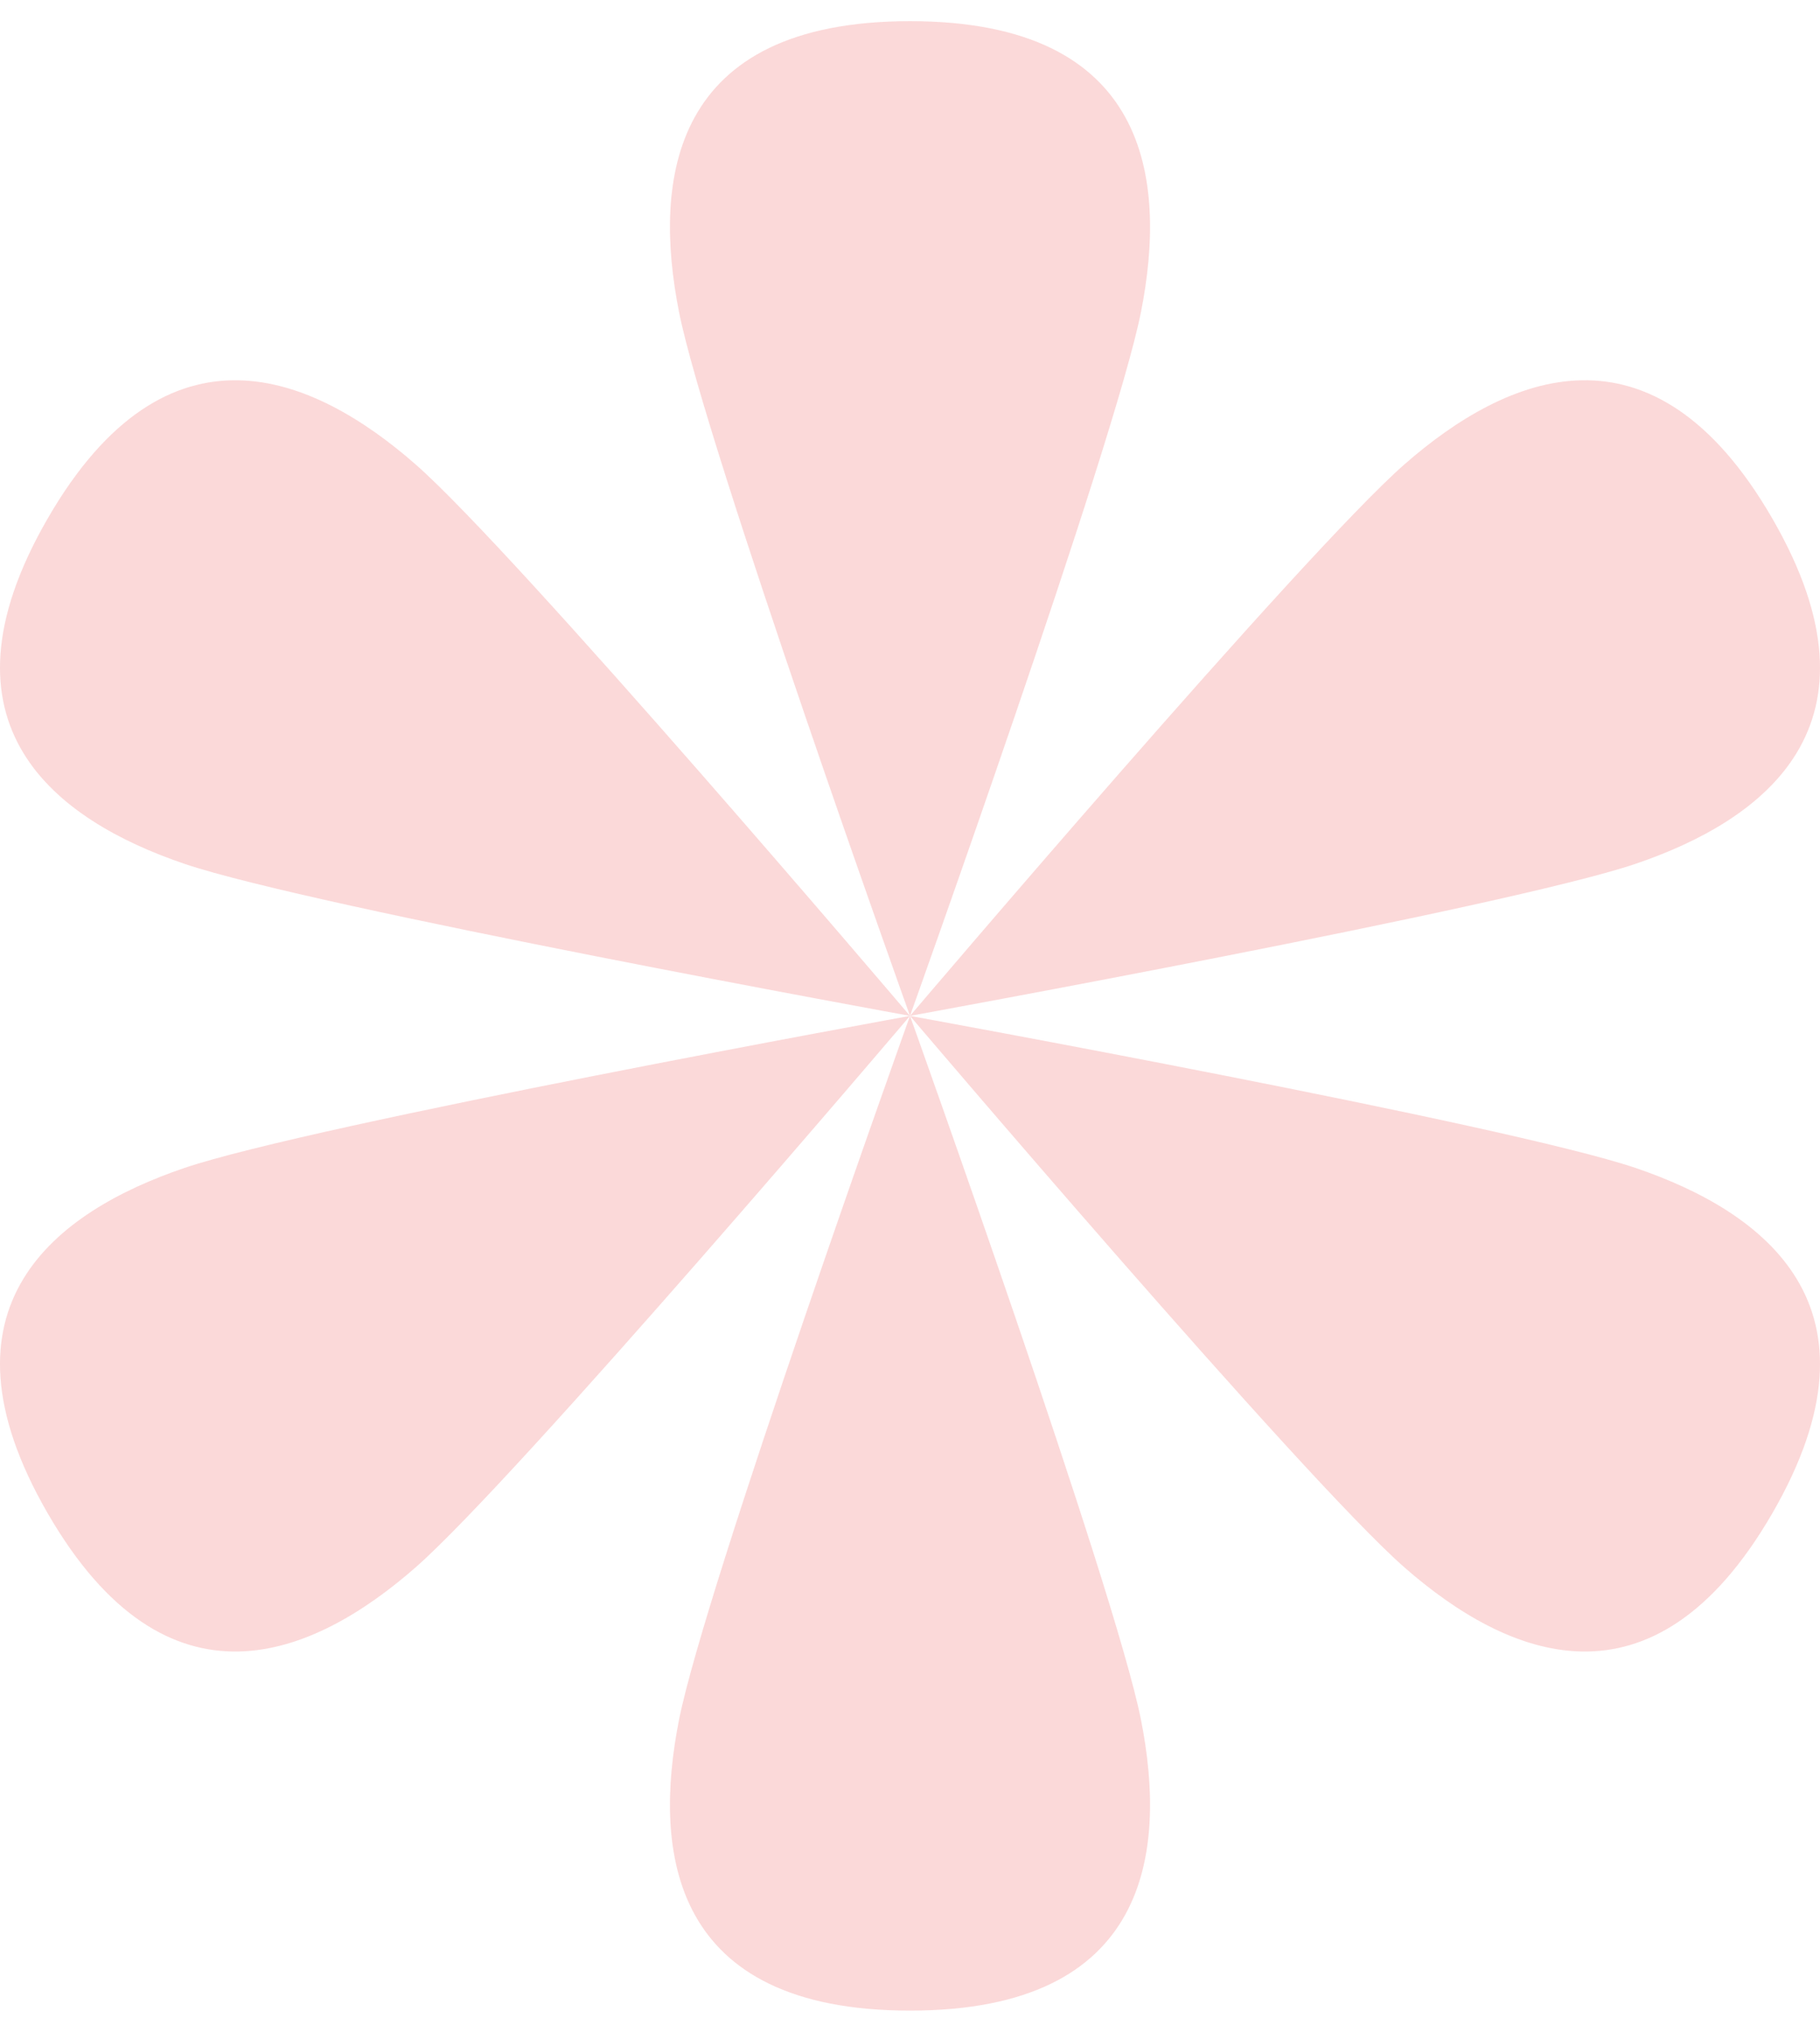
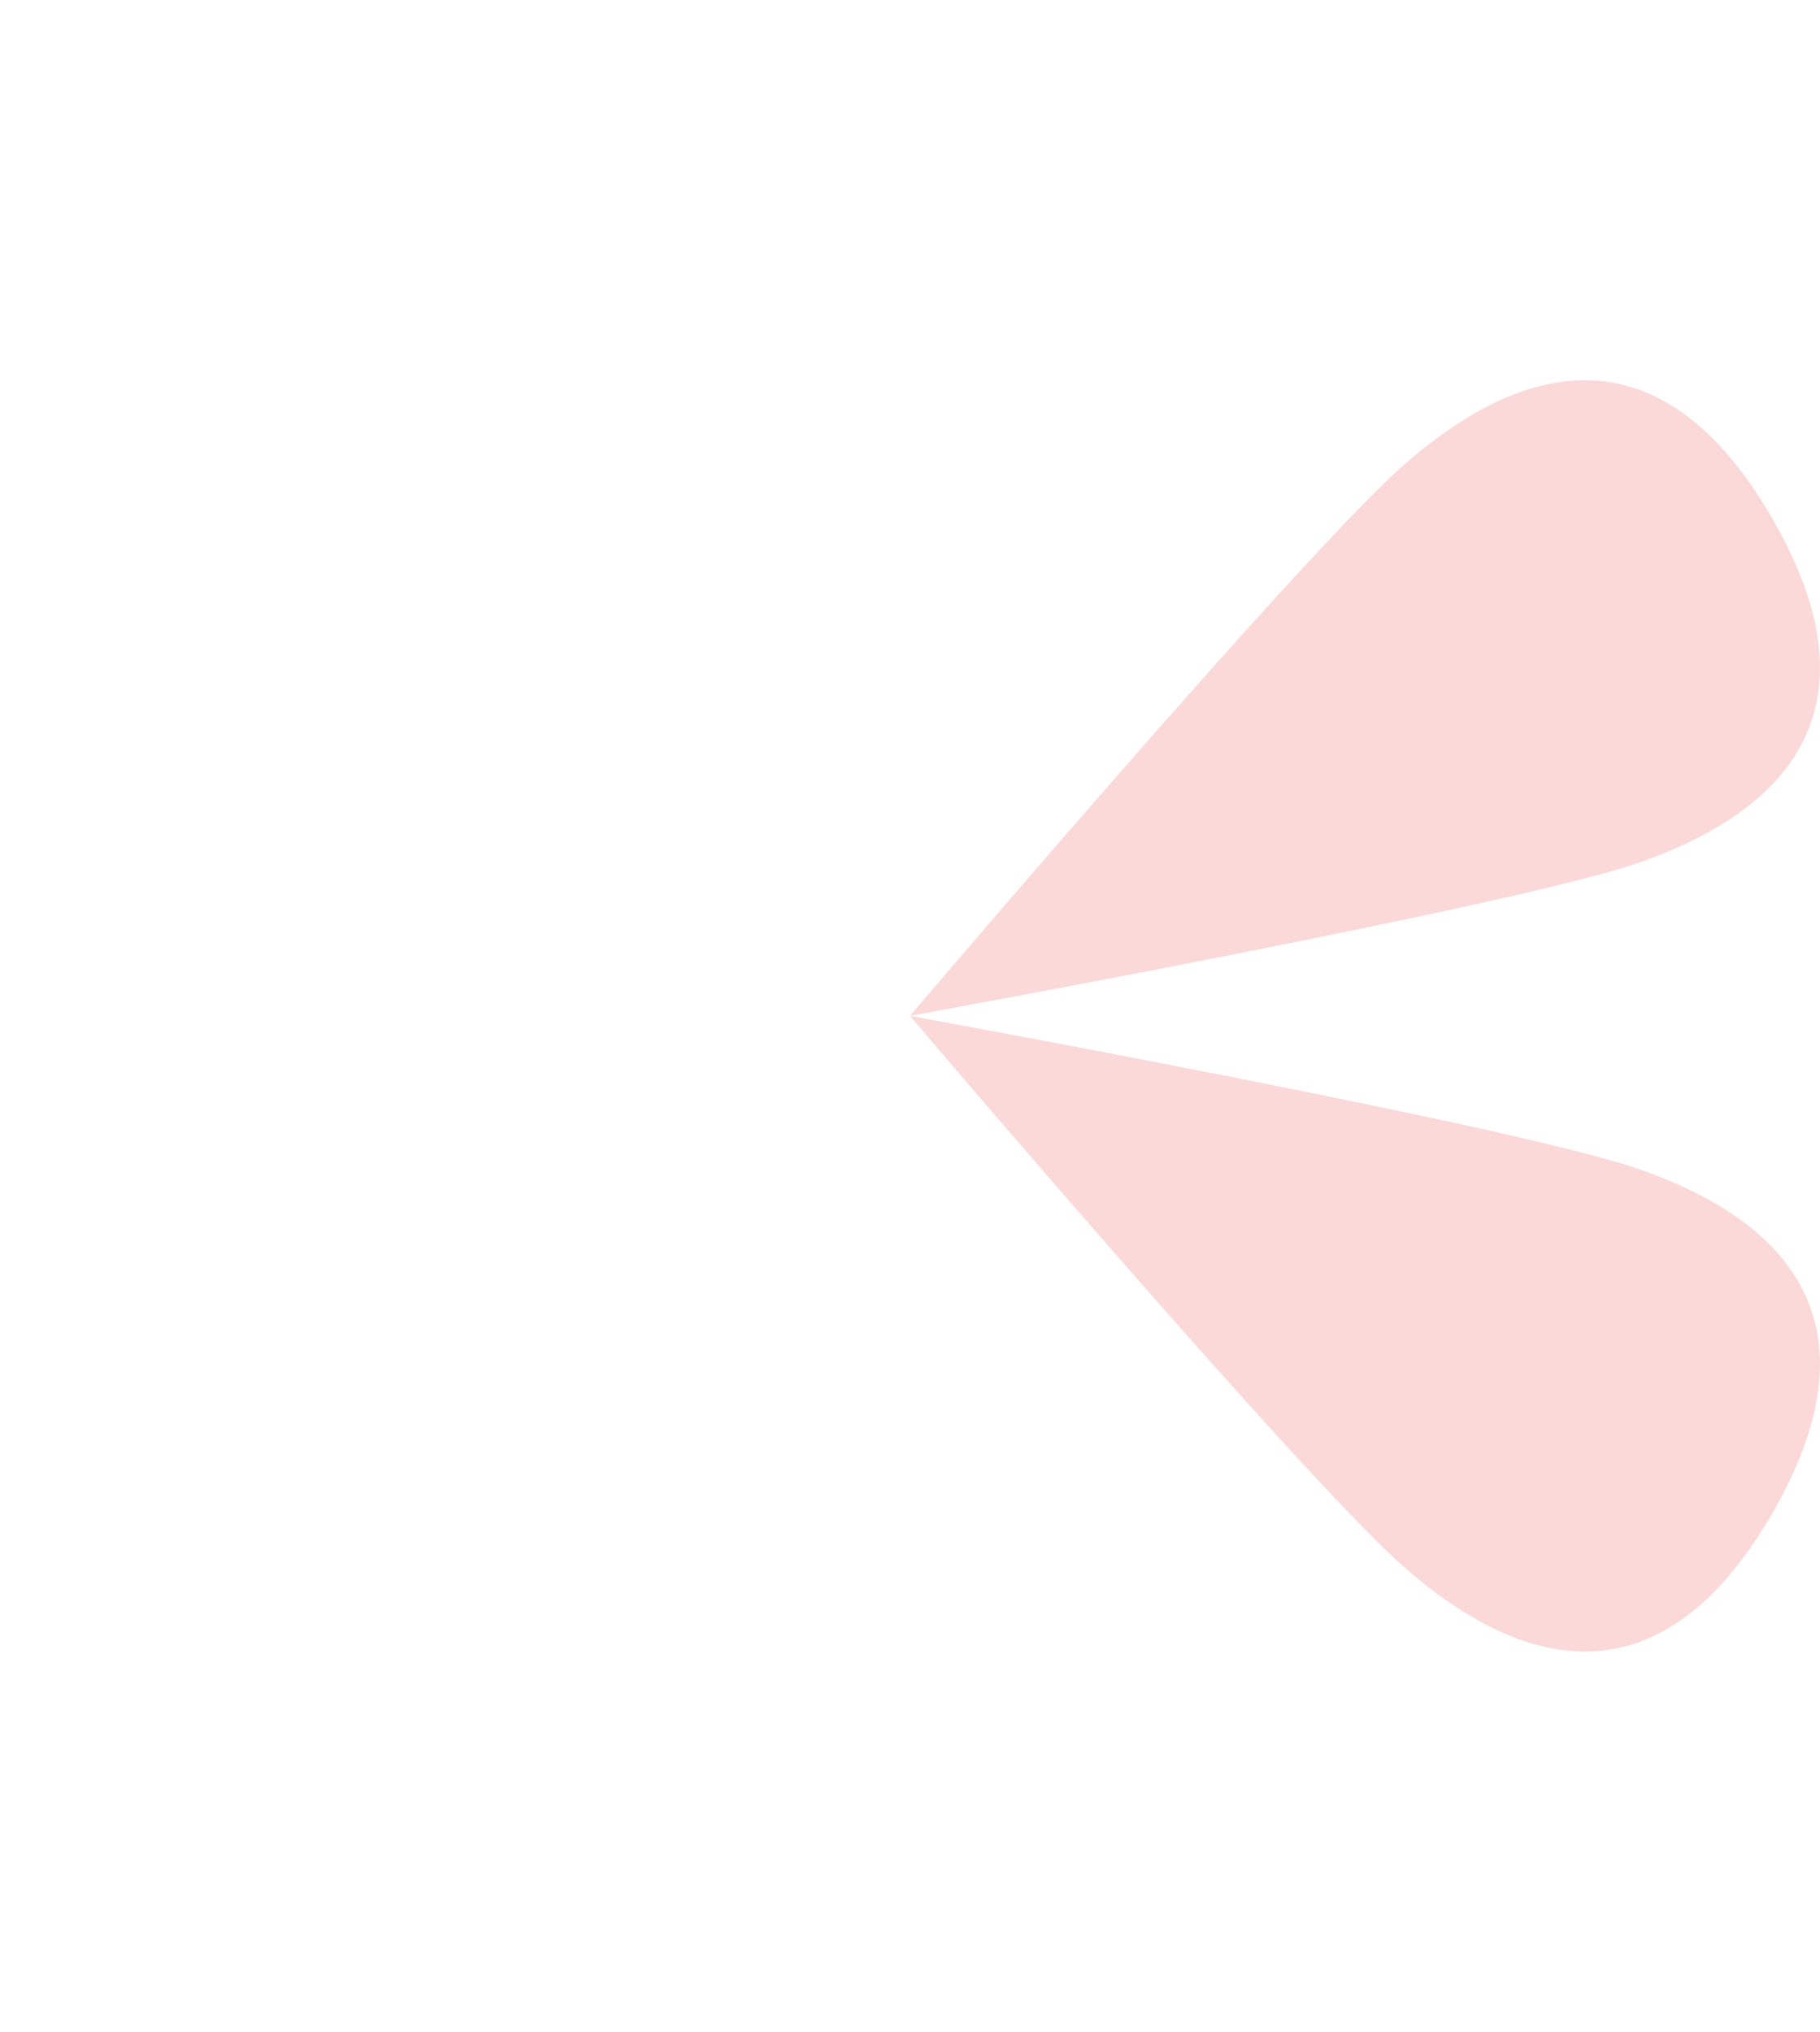
<svg xmlns="http://www.w3.org/2000/svg" width="43" height="48" viewBox="0 0 43 48" fill="none">
  <g id="Union">
-     <path d="M21.5 0.5C15.837 0.5 15.424 4.248 16.043 7.372C16.663 10.496 21.5 24 21.5 24L21.499 23.999C21.39 23.871 12.197 13.051 9.813 10.966C7.414 8.868 3.958 7.351 1.126 12.25C-1.705 17.149 1.338 19.381 4.356 20.407C7.374 21.432 21.5 24 21.5 24C21.5 24 7.374 26.568 4.356 27.593C1.338 28.619 -1.705 30.851 1.126 35.75C3.958 40.649 7.414 39.133 9.813 37.034C12.211 34.936 21.5 24 21.5 24C21.5 24 16.663 37.504 16.043 40.628C15.424 43.752 15.837 47.5 21.5 47.5C27.163 47.5 27.576 43.752 26.957 40.628C26.337 37.504 21.5 24 21.5 24C21.5 24 26.337 10.496 26.957 7.372C27.576 4.248 27.163 0.5 21.5 0.5Z" fill="#FBD9D9" />
    <path d="M21.5 24C21.5 24 35.626 21.432 38.644 20.407C41.662 19.381 44.705 17.149 41.874 12.25C39.042 7.351 35.586 8.867 33.187 10.966C30.789 13.064 21.5 24 21.5 24Z" fill="#FBD9D9" />
    <path d="M21.5 24C21.5 24 30.789 34.936 33.187 37.034C35.586 39.133 39.042 40.649 41.874 35.75C44.705 30.851 41.662 28.619 38.644 27.593C35.626 26.568 21.5 24 21.5 24Z" fill="#FBD9D9" />
  </g>
</svg>